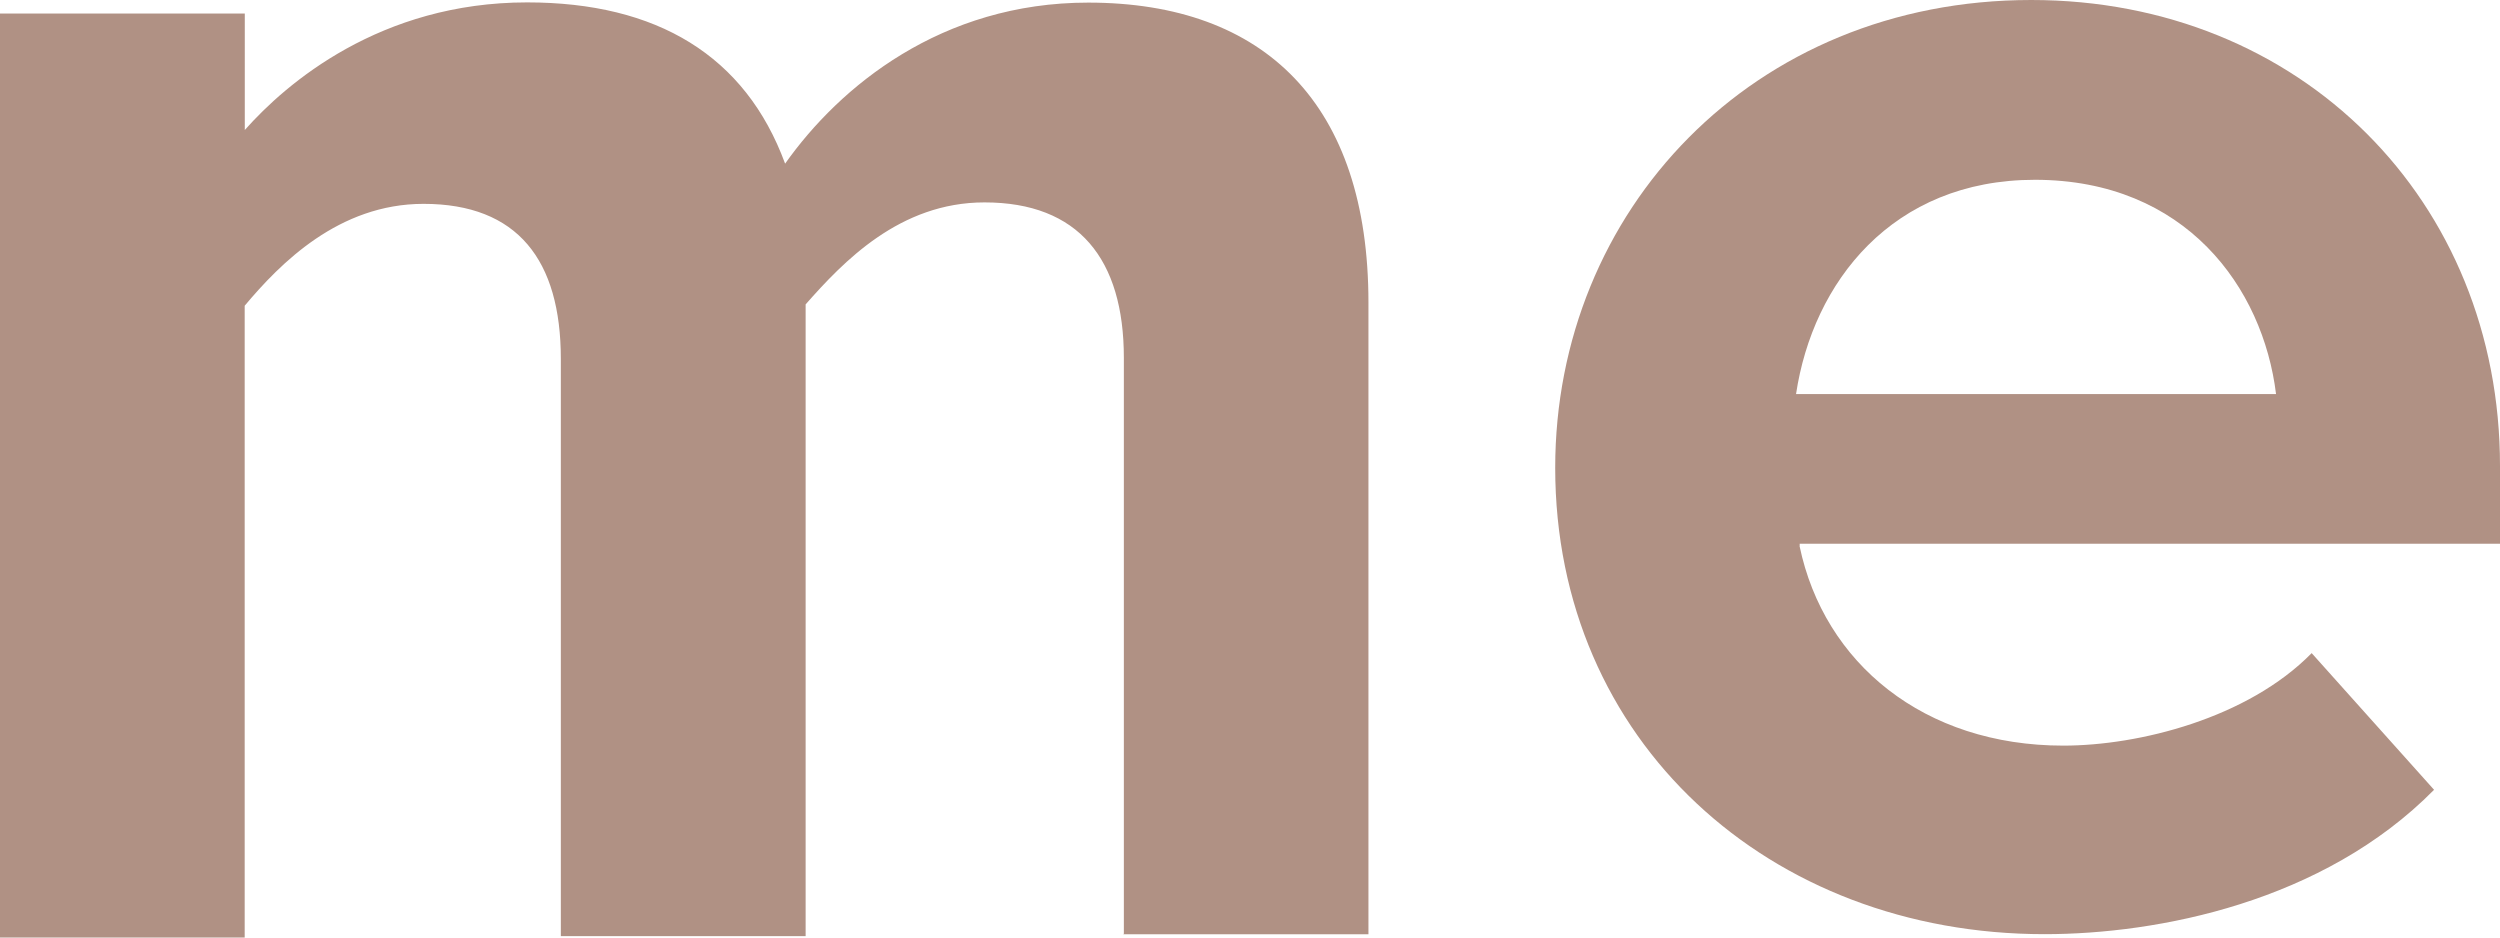
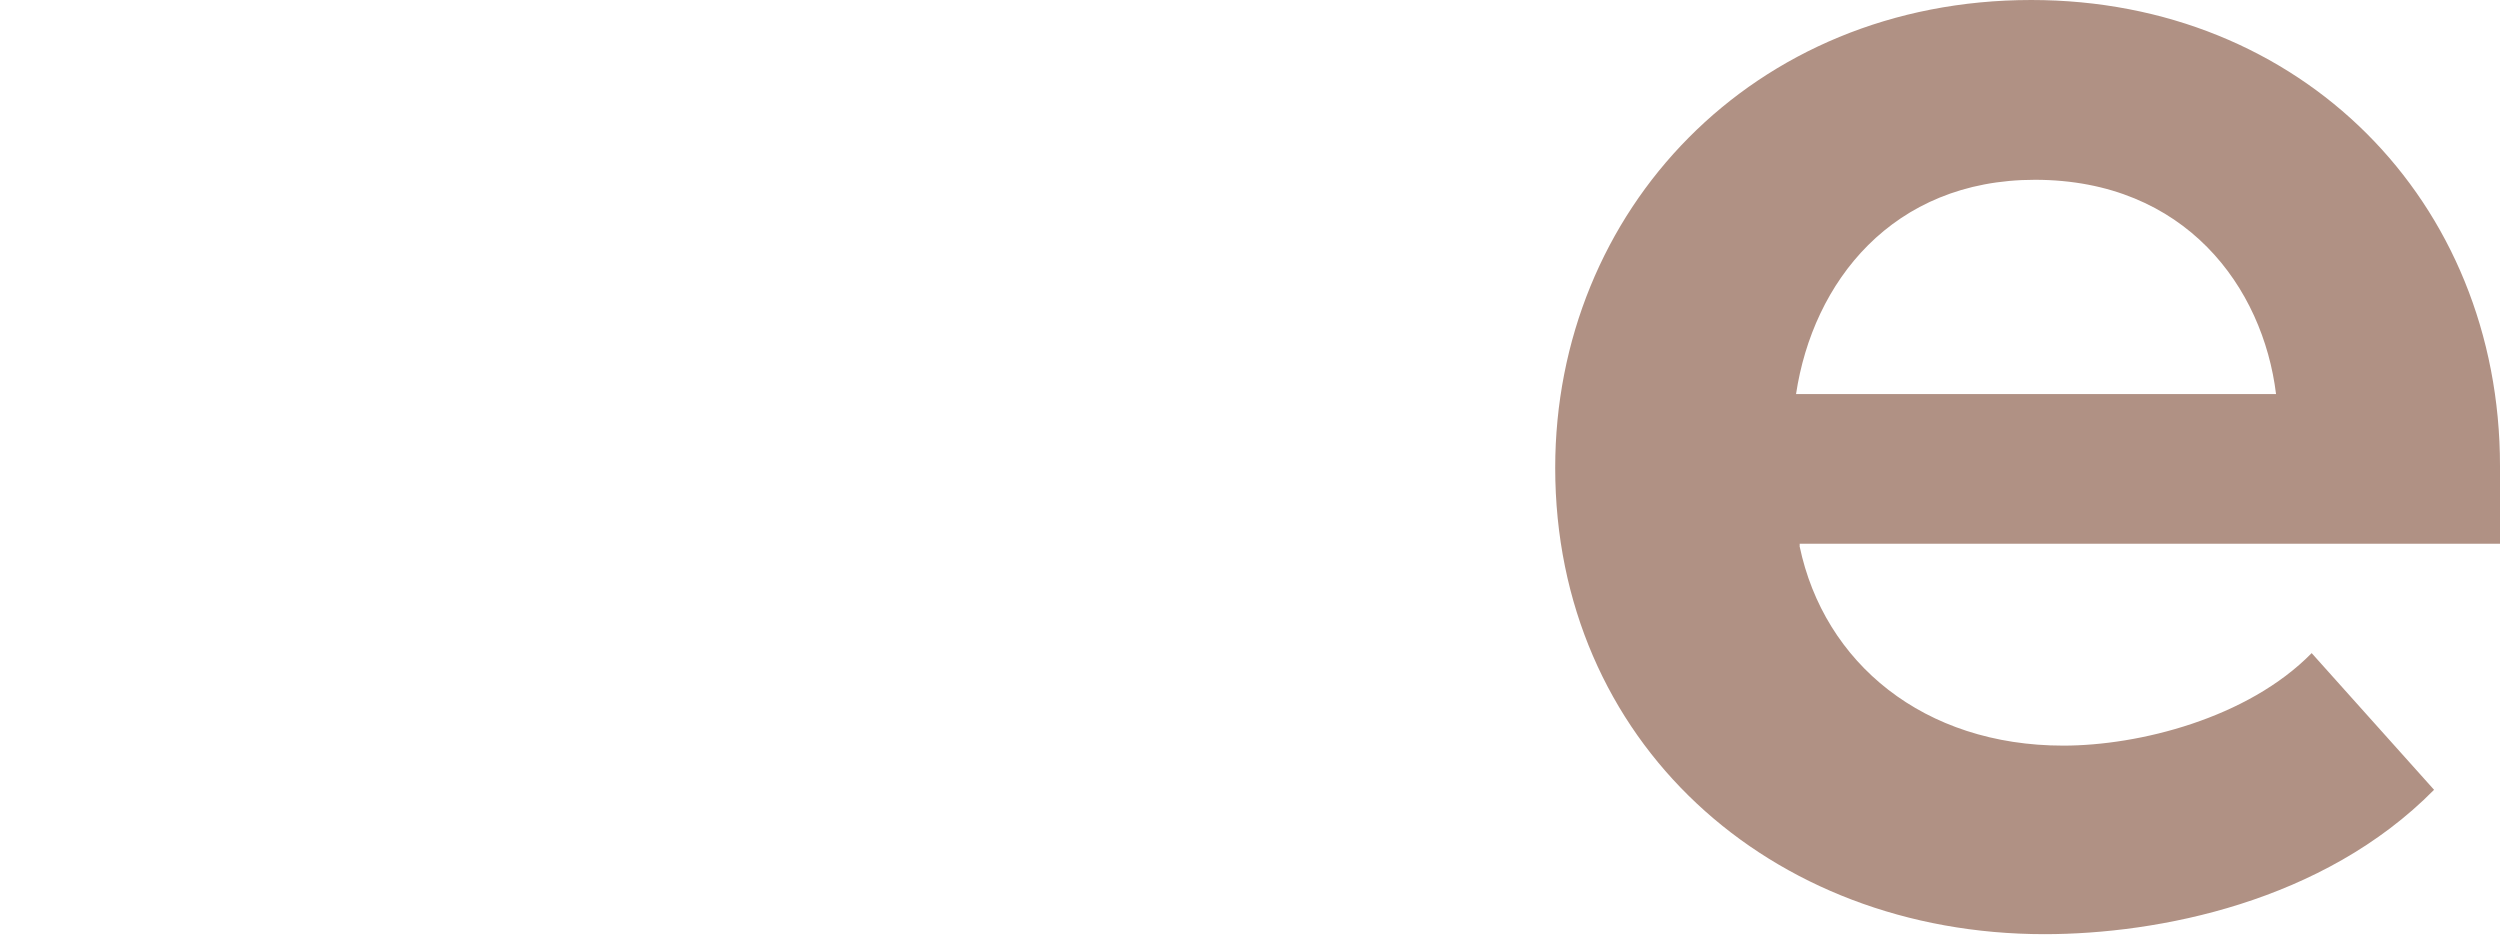
<svg xmlns="http://www.w3.org/2000/svg" fill="#b09184" height="9" preserveAspectRatio="xMidYMid meet" version="1" viewBox="0.0 7.5 24.0 9.0" width="24" zoomAndPan="magnify">
  <g id="change1_1">
    <path d="M19.627,16.468c1.087,0,2.676-0.307,3.74-1.386l-1.175-1.312c-0.614,0.626-1.659,0.888-2.384,0.888 c-1.339,0-2.297-0.791-2.532-1.915l0.001-0.001V12.72H24v-0.745C24,9.425,22.085,7.5,19.5,7.5c-2.676,0-4.57,2.027-4.57,4.491 C14.93,14.615,16.987,16.468,19.627,16.468z M19.536,9.226L19.536,9.226c1.447,0.001,2.189,1.036,2.314,2.057h-4.608 C17.403,10.212,18.163,9.226,19.536,9.226z" fill="inherit" />
  </g>
  <g id="change1_2">
-     <path d="M2.349,10.435c0.342-0.408,0.904-0.978,1.717-0.978c0.903,0,1.318,0.54,1.318,1.489v5.541h2.35v-6.065 c0.362-0.41,0.903-0.979,1.717-0.979c0.903,0,1.338,0.544,1.338,1.493v5.527l-0.005,0.006h2.353v-6.065 c0-1.897-0.99-2.879-2.69-2.879c-1.41,0-2.386,0.805-2.91,1.546C7.156,8.034,6.307,7.523,5.06,7.523c-1.408,0-2.31,0.774-2.71,1.225 V7.63H0v8.87h2.349V10.435z" fill="inherit" />
-   </g>
+     </g>
</svg>